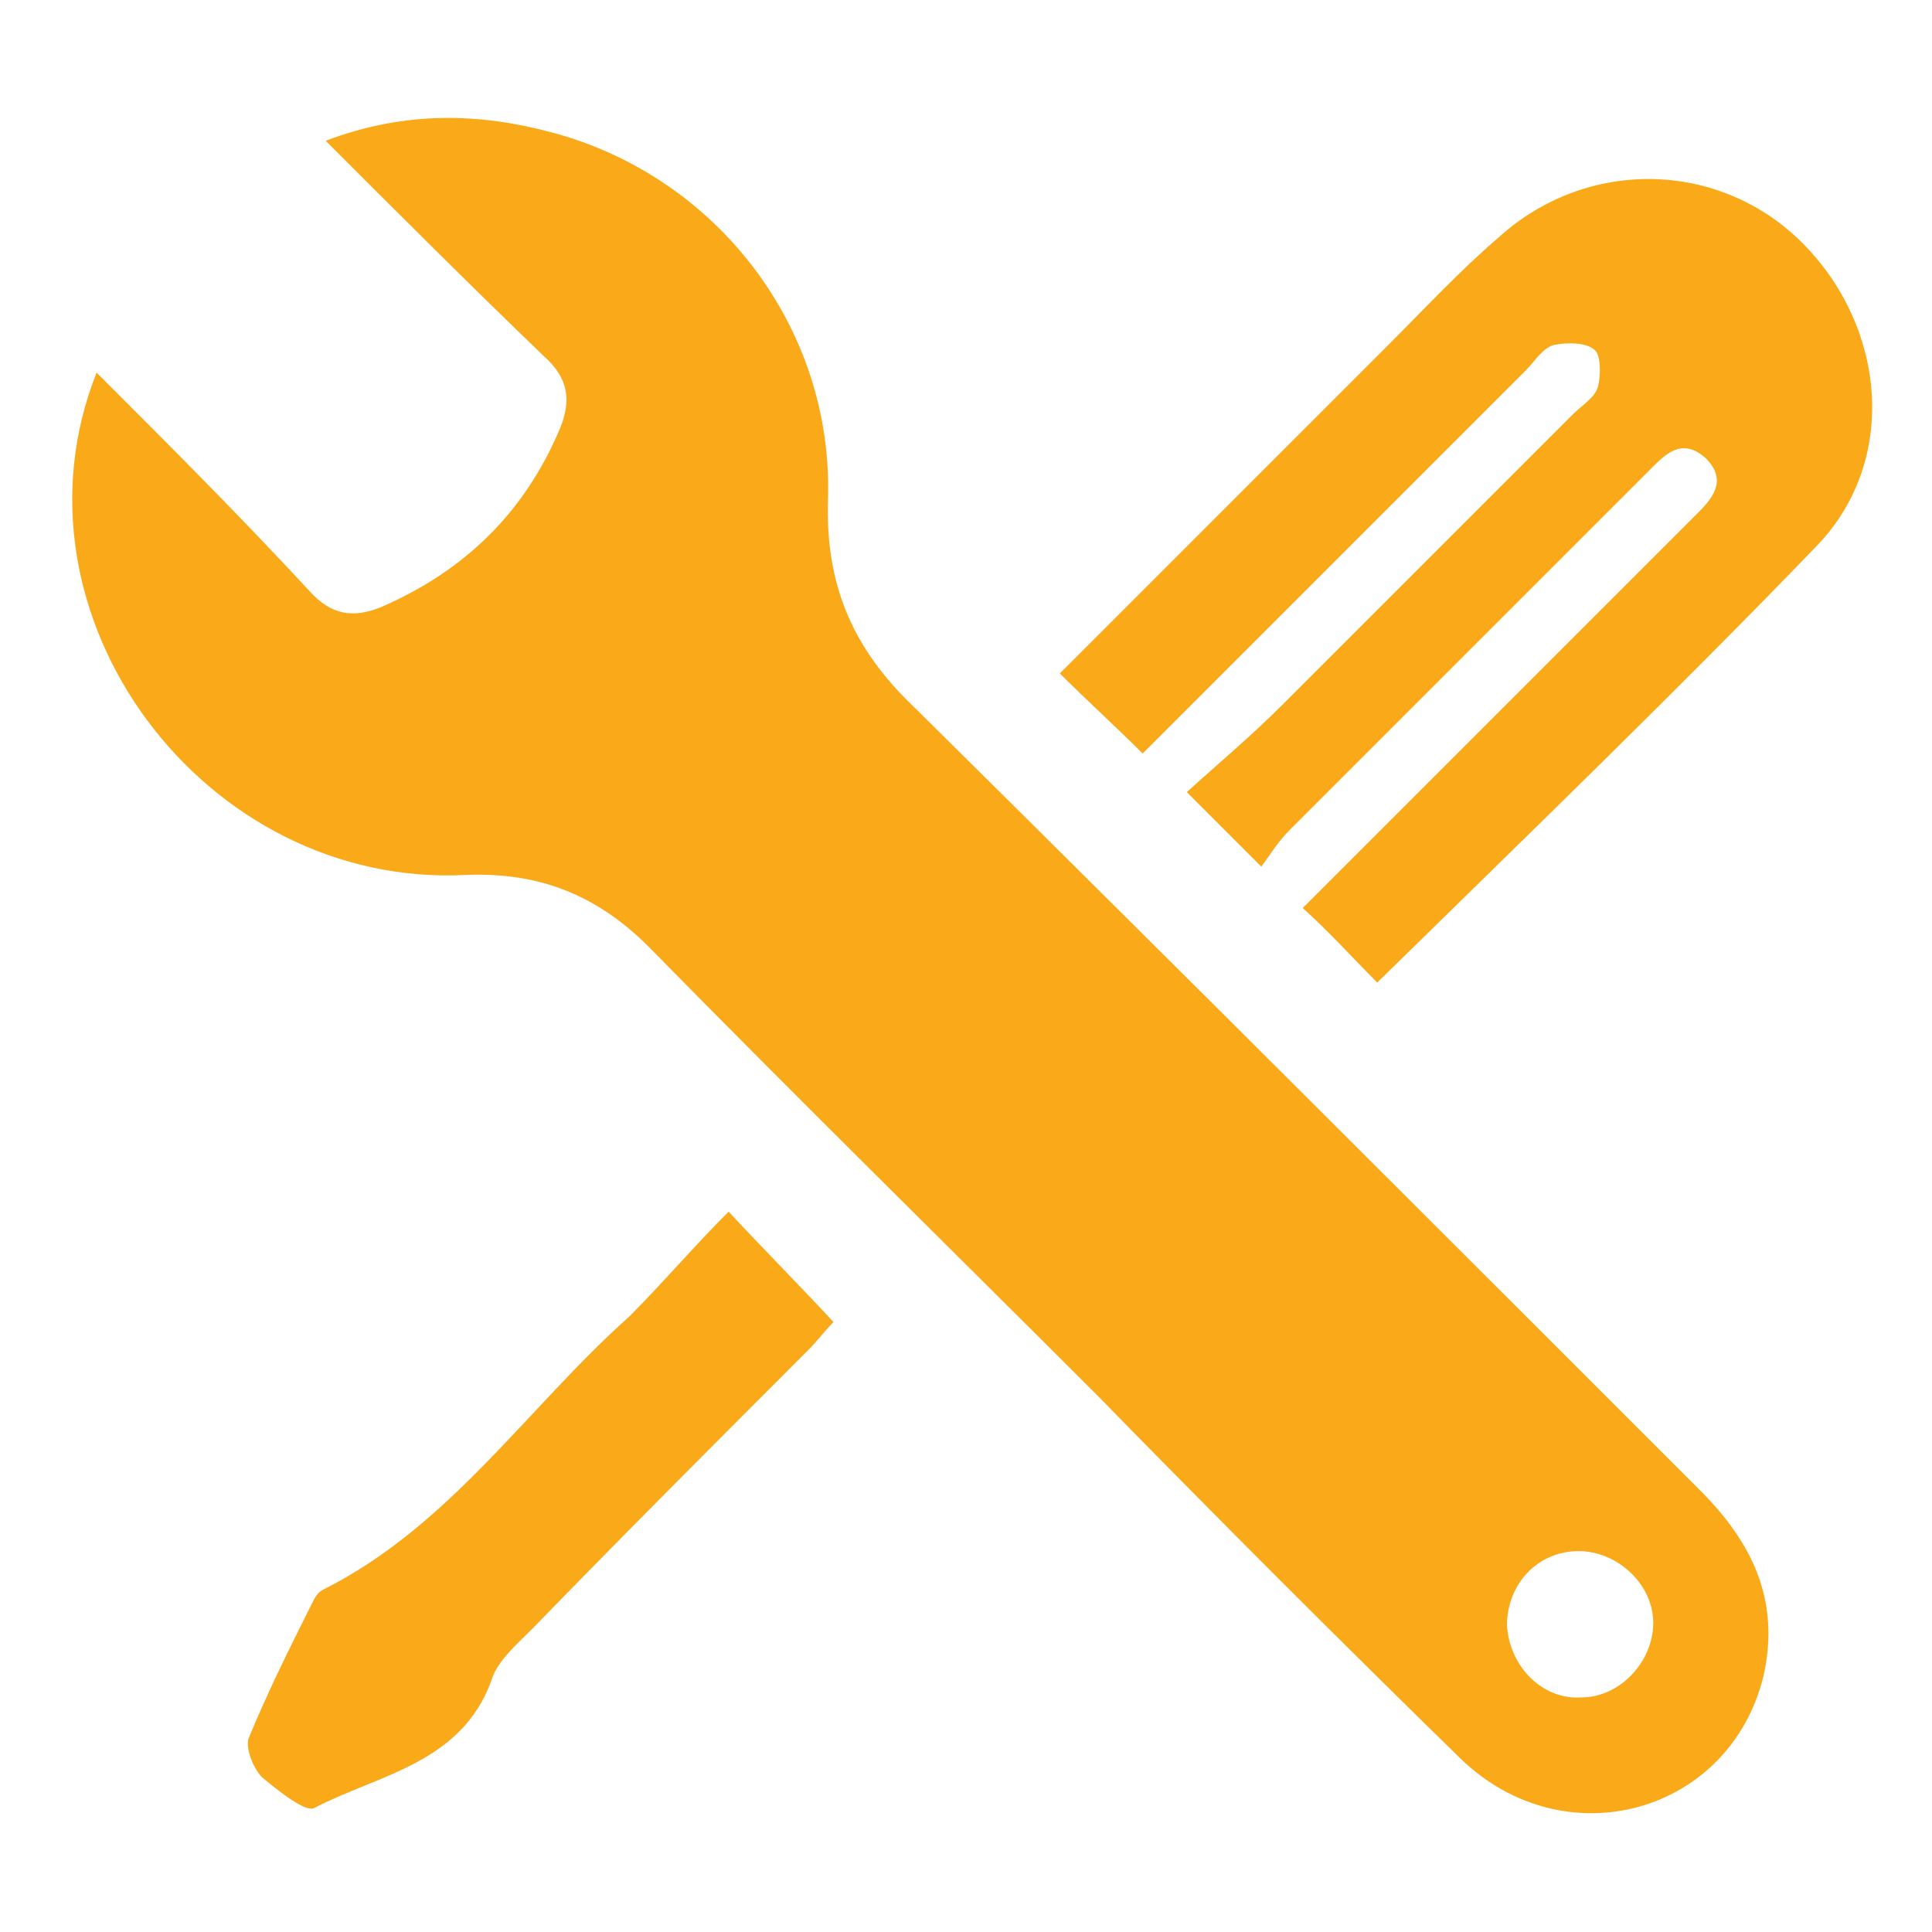
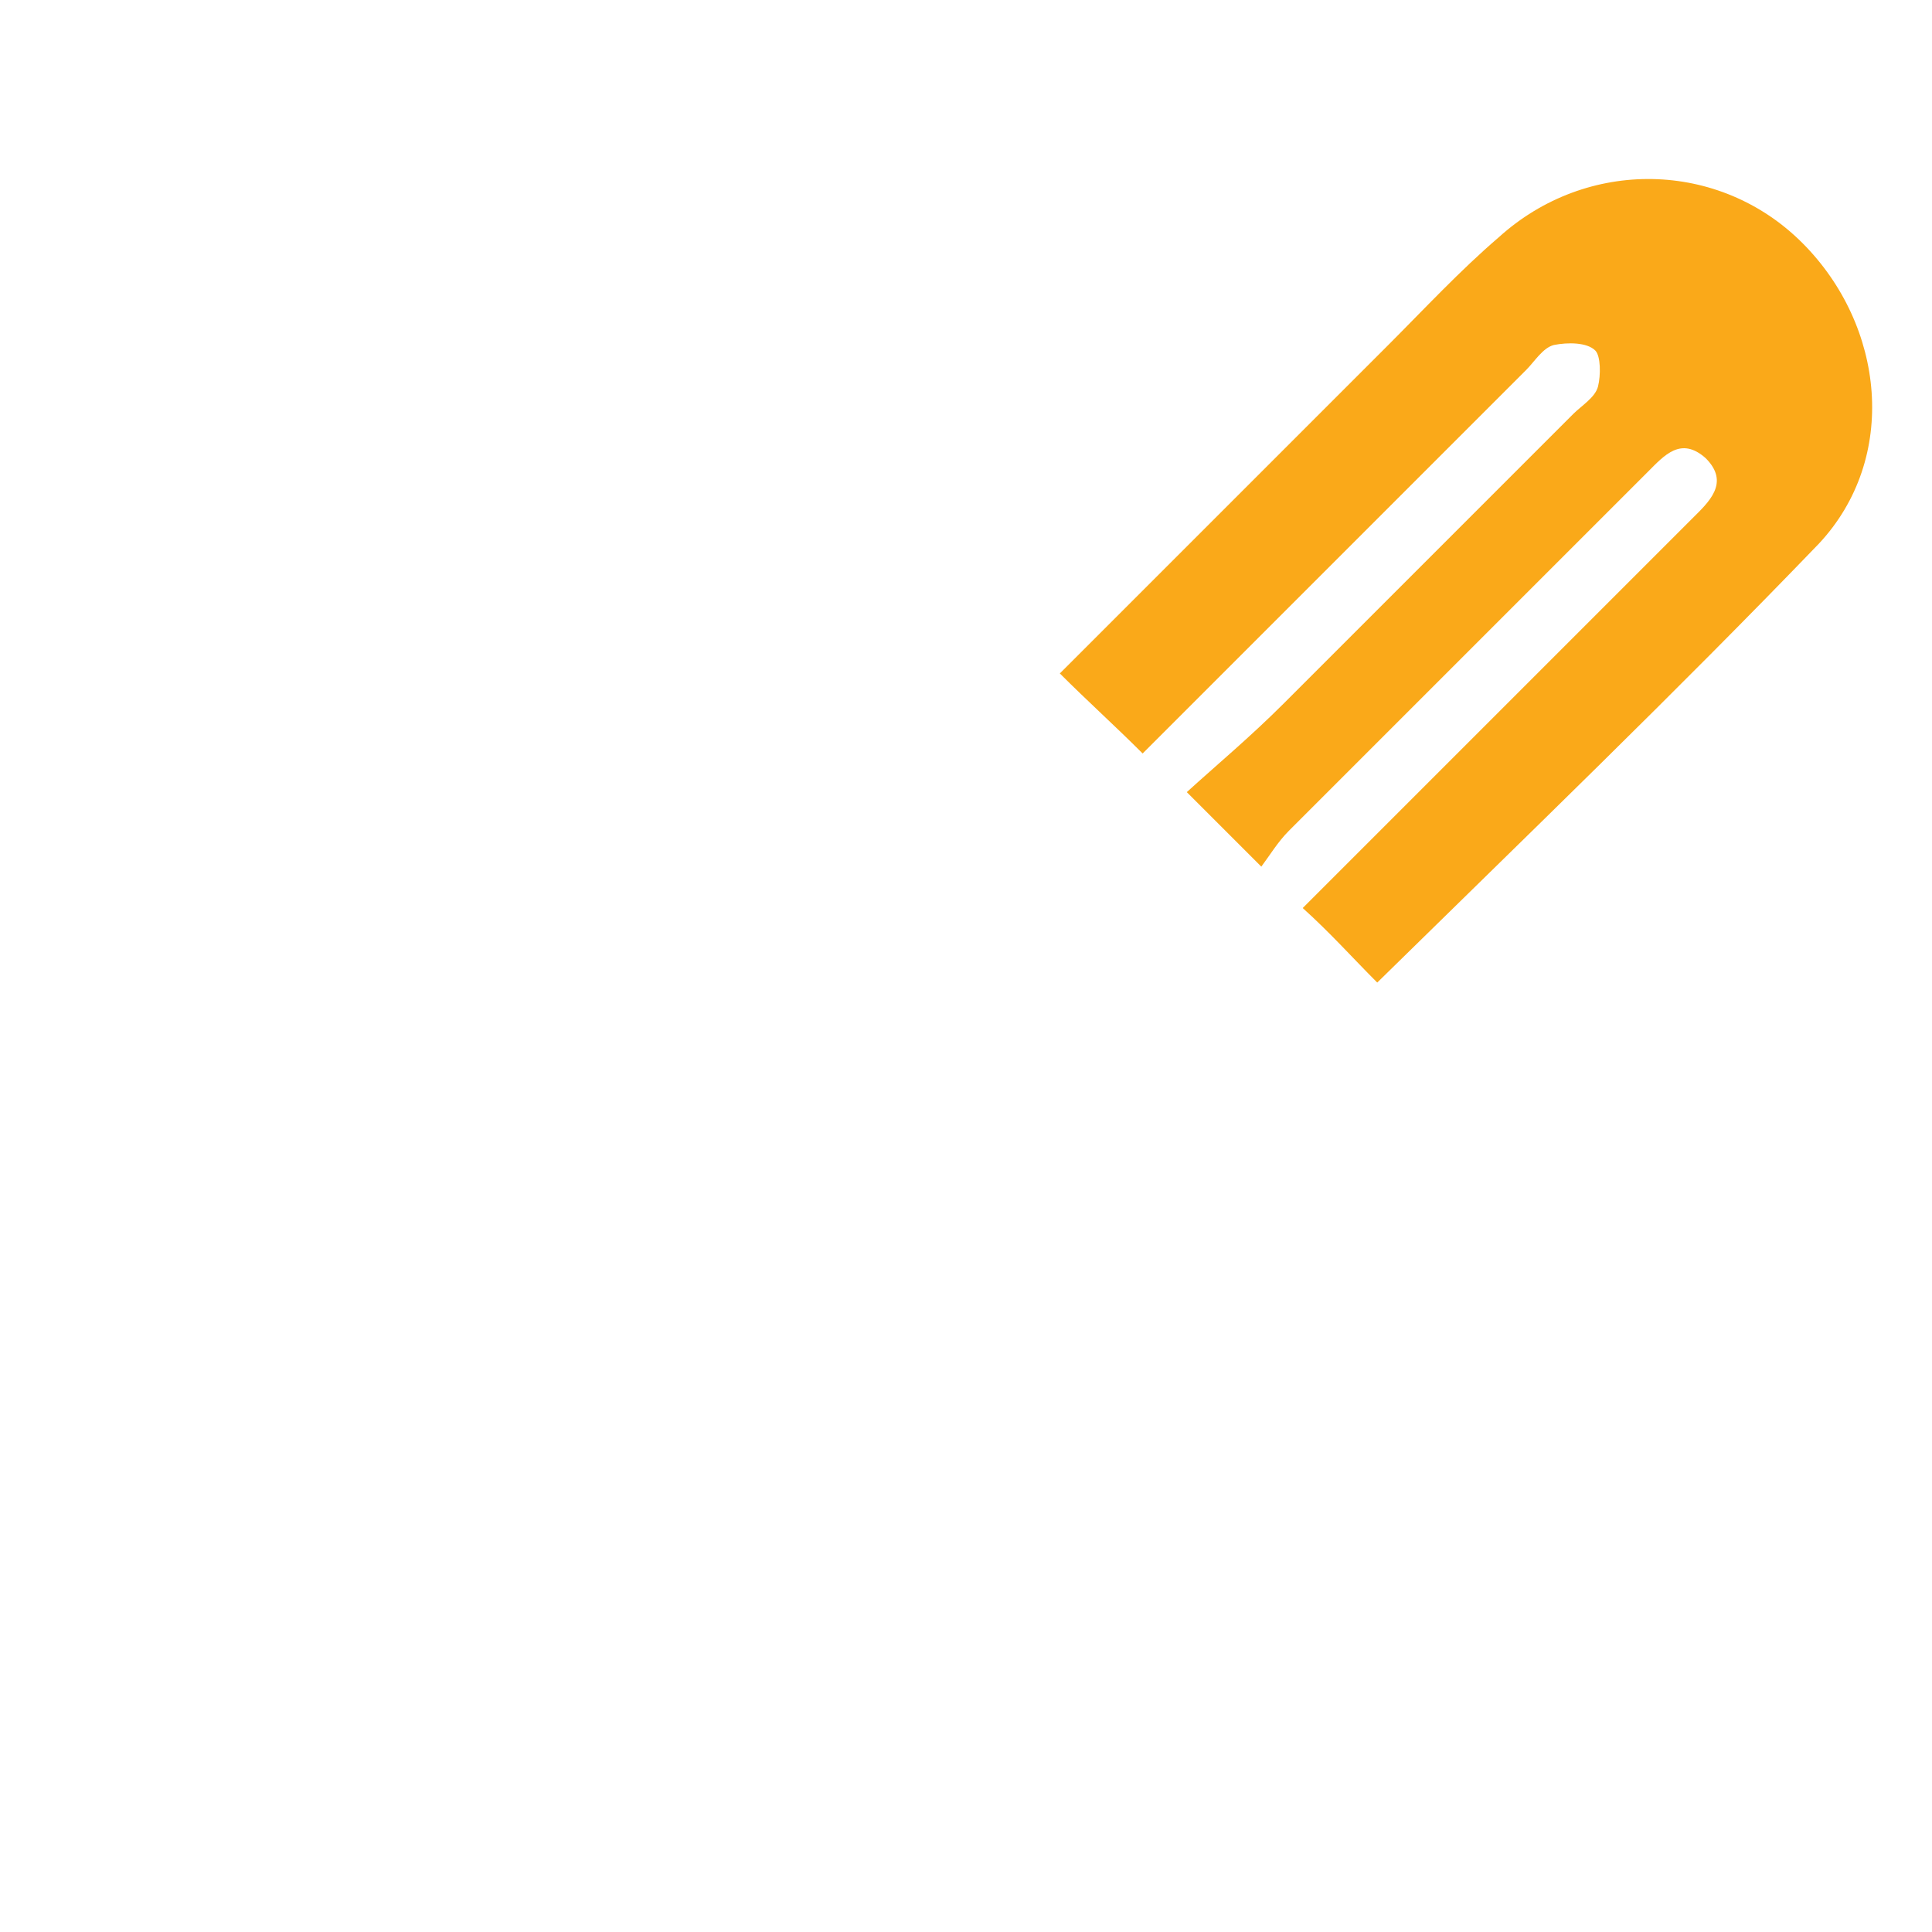
<svg xmlns="http://www.w3.org/2000/svg" version="1.1" id="Layer_1" x="0px" y="0px" viewBox="0 0 70 70" style="enable-background:new 0 0 70 70;" xml:space="preserve">
  <style type="text/css">
	.st0{fill-rule:evenodd;clip-rule:evenodd;fill:#FAA919;}
</style>
  <g>
-     <path class="st0" d="M3.5,13.5c2.7,2.7,5.2,5.2,7.7,7.9c0.8,0.9,1.6,1,2.6,0.6c3-1.3,5.2-3.4,6.5-6.5c0.4-1,0.3-1.8-0.6-2.6   c-2.6-2.5-5.1-5-7.9-7.8c2.9-1.1,5.6-1,8.2-0.3c6,1.6,10.2,7.1,10,13.3c-0.1,3.1,0.9,5.4,3.1,7.5c9.5,9.4,19,18.9,28.5,28.4   c1.9,1.9,2.9,4,2.3,6.7c-1.2,5-7.2,6.7-11,3c-4.4-4.3-8.8-8.7-13.1-13.1c-5.4-5.4-10.9-10.8-16.3-16.3c-1.9-1.9-4-2.7-6.6-2.6   C7.4,32.2,0,22.3,3.5,13.5z M57.3,61.5c1.4,0,2.6-1.3,2.6-2.7s-1.3-2.6-2.7-2.6c-1.5,0-2.6,1.2-2.6,2.7   C54.7,60.4,55.9,61.6,57.3,61.5z" />
    <path class="st0" d="M49.9,35.6c-0.9-0.9-1.7-1.8-2.7-2.7c3.7-3.7,7.5-7.5,11.2-11.2c1-1,2-2,2.9-2.9c0.6-0.6,1.4-1.3,0.5-2.2   c-0.9-0.8-1.5-0.1-2.1,0.5c-4.3,4.3-8.7,8.7-13,13c-0.4,0.4-0.7,0.9-1,1.3c-0.9-0.9-1.7-1.7-2.7-2.7c1.1-1,2.3-2,3.5-3.2   c3.5-3.5,7-7,10.5-10.5c0.3-0.3,0.8-0.6,0.9-1c0.1-0.4,0.1-1.1-0.1-1.3c-0.3-0.3-1-0.3-1.5-0.2c-0.4,0.1-0.7,0.6-1,0.9   c-4.6,4.6-9.2,9.2-13.9,13.9c-1-1-2-1.9-3-2.9c4-4,7.9-7.9,11.9-11.9c1.3-1.3,2.6-2.7,4-3.9c3.2-2.9,8-2.8,11,0.2s3.5,7.8,0.6,10.9   C60.7,25.1,55.3,30.3,49.9,35.6z" />
-     <path class="st0" d="M26.4,43.9c1.3,1.4,2.5,2.6,3.8,4c-0.3,0.3-0.6,0.7-0.9,1c-3.3,3.3-6.7,6.7-10,10.1c-0.6,0.6-1.3,1.2-1.5,1.9   c-1.1,3-4.1,3.4-6.4,4.6c-0.3,0.2-1.3-0.6-1.9-1.1c-0.3-0.3-0.6-1-0.5-1.4c0.7-1.7,1.5-3.3,2.3-4.9c0.1-0.2,0.2-0.4,0.4-0.5   c4.6-2.3,7.4-6.6,11.1-9.9C24,46.5,25.1,45.2,26.4,43.9z" />
  </g>
</svg>